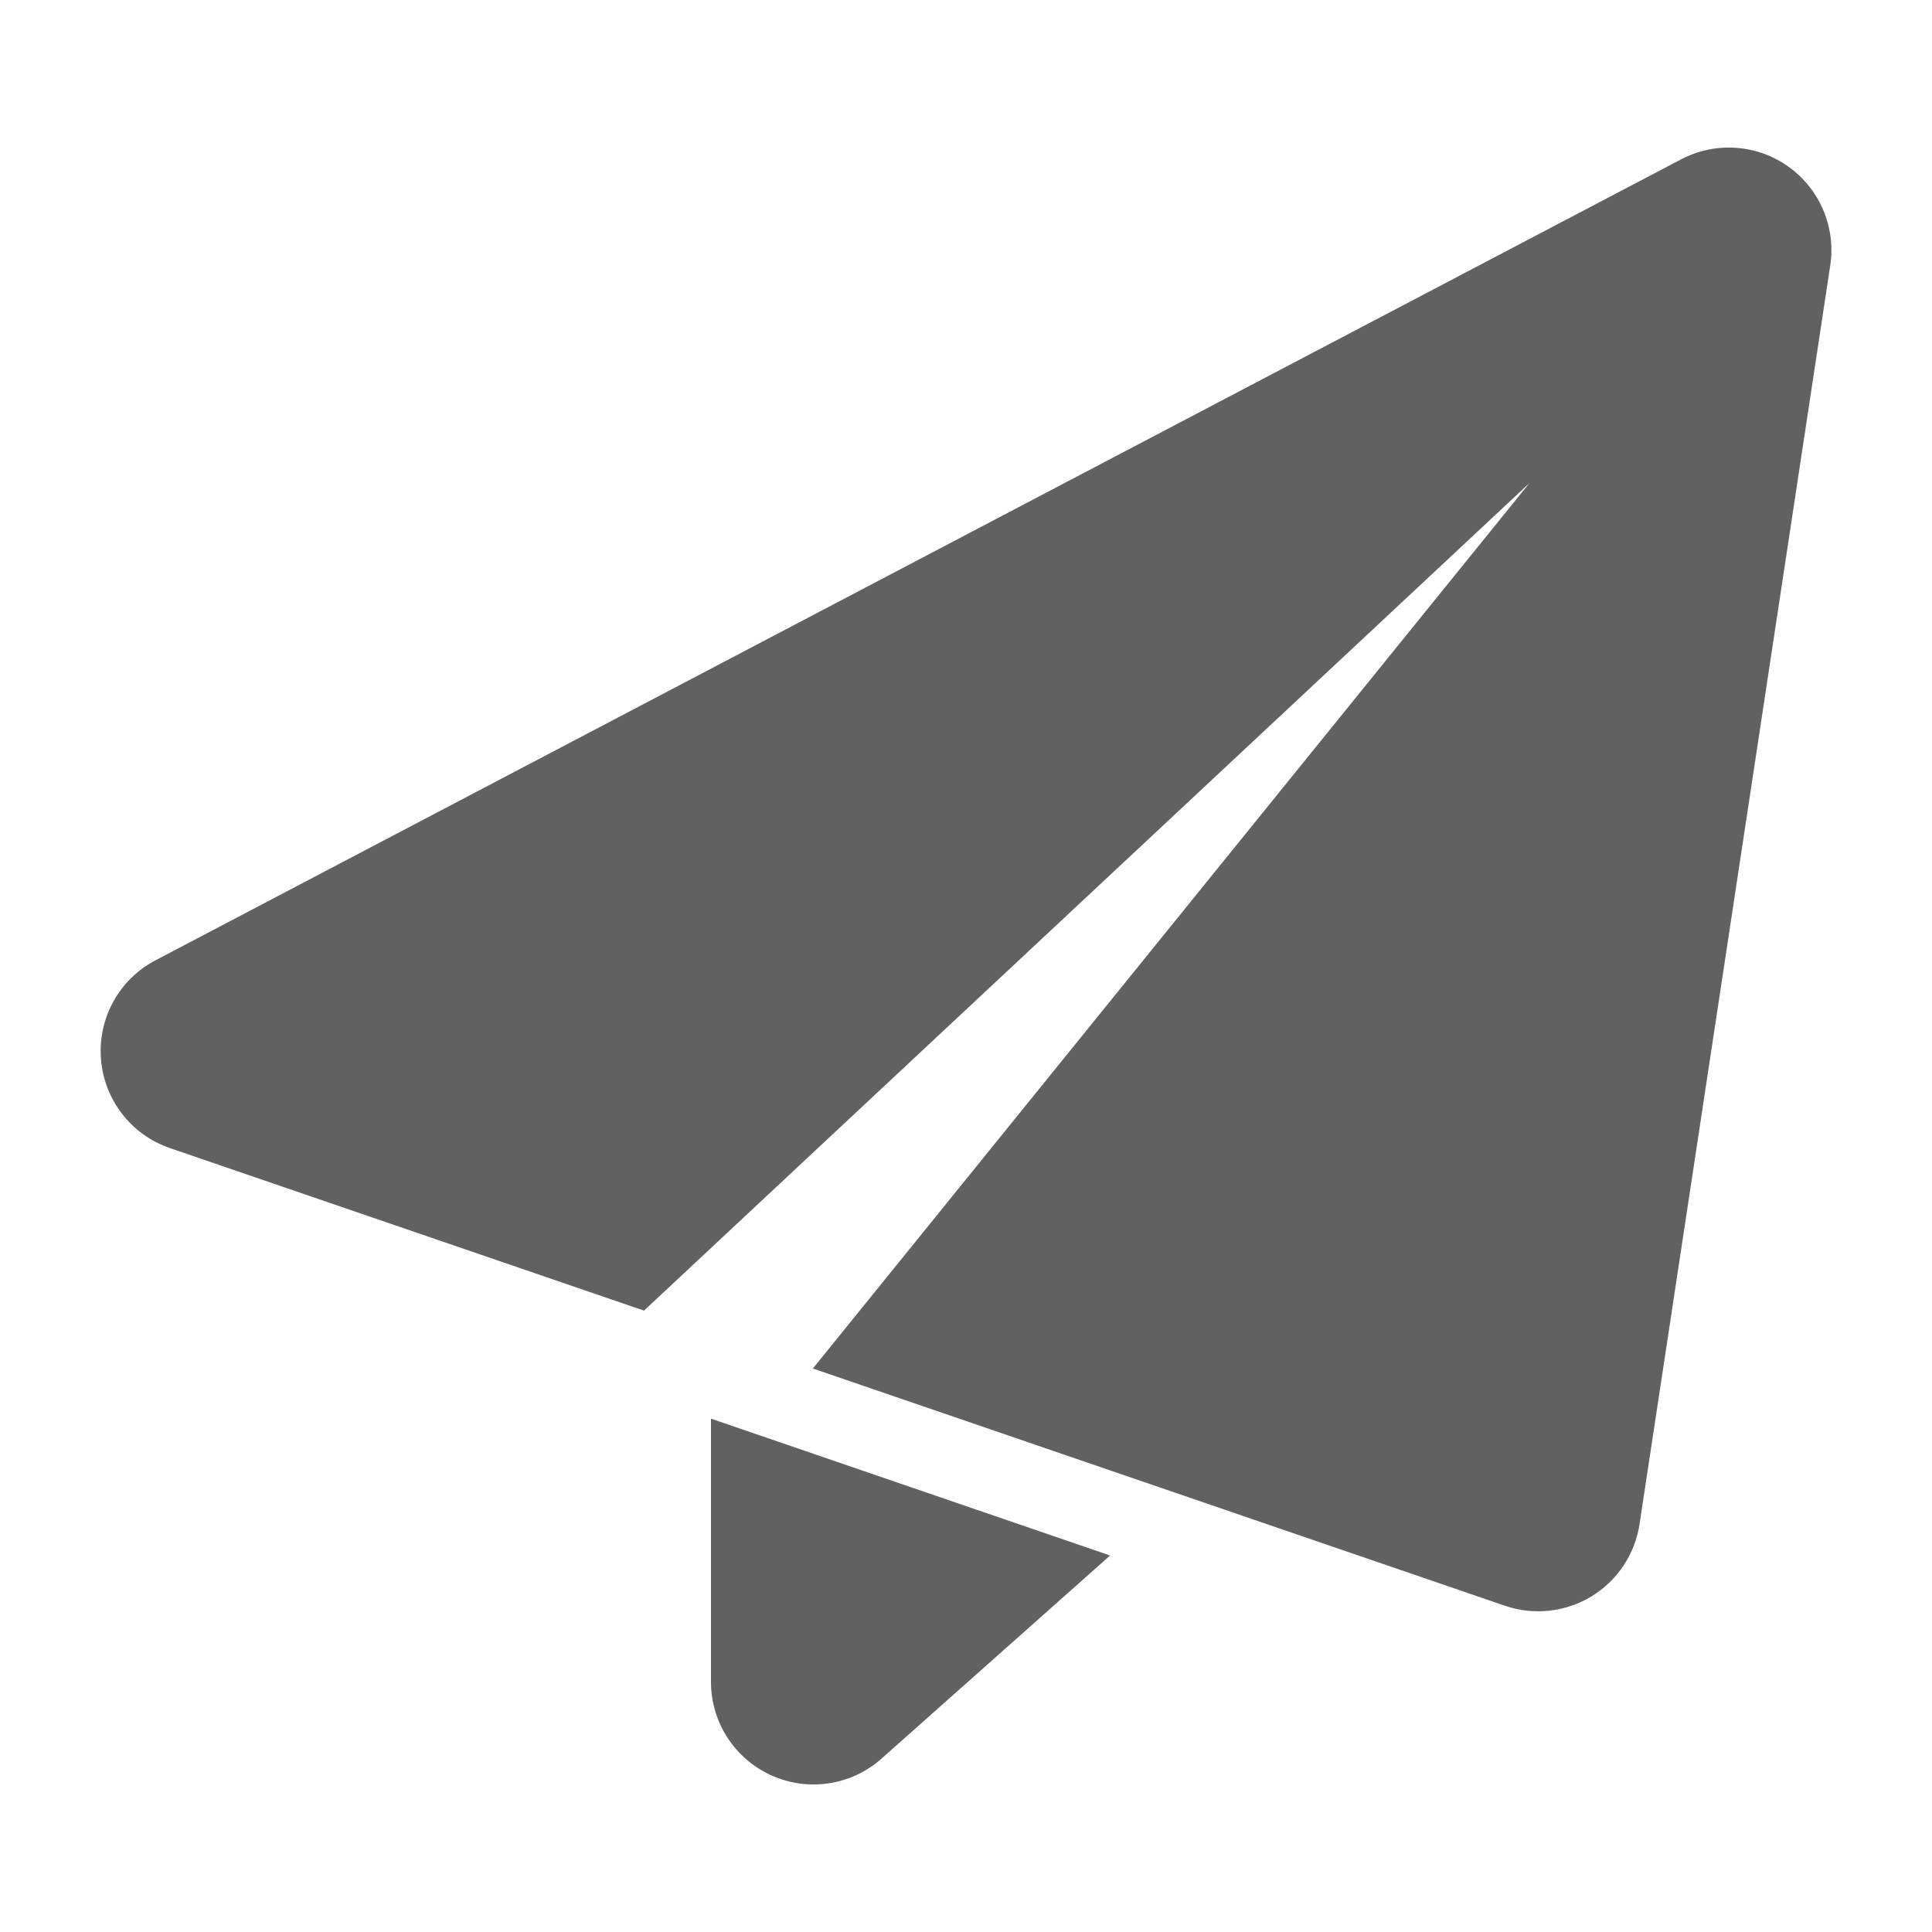
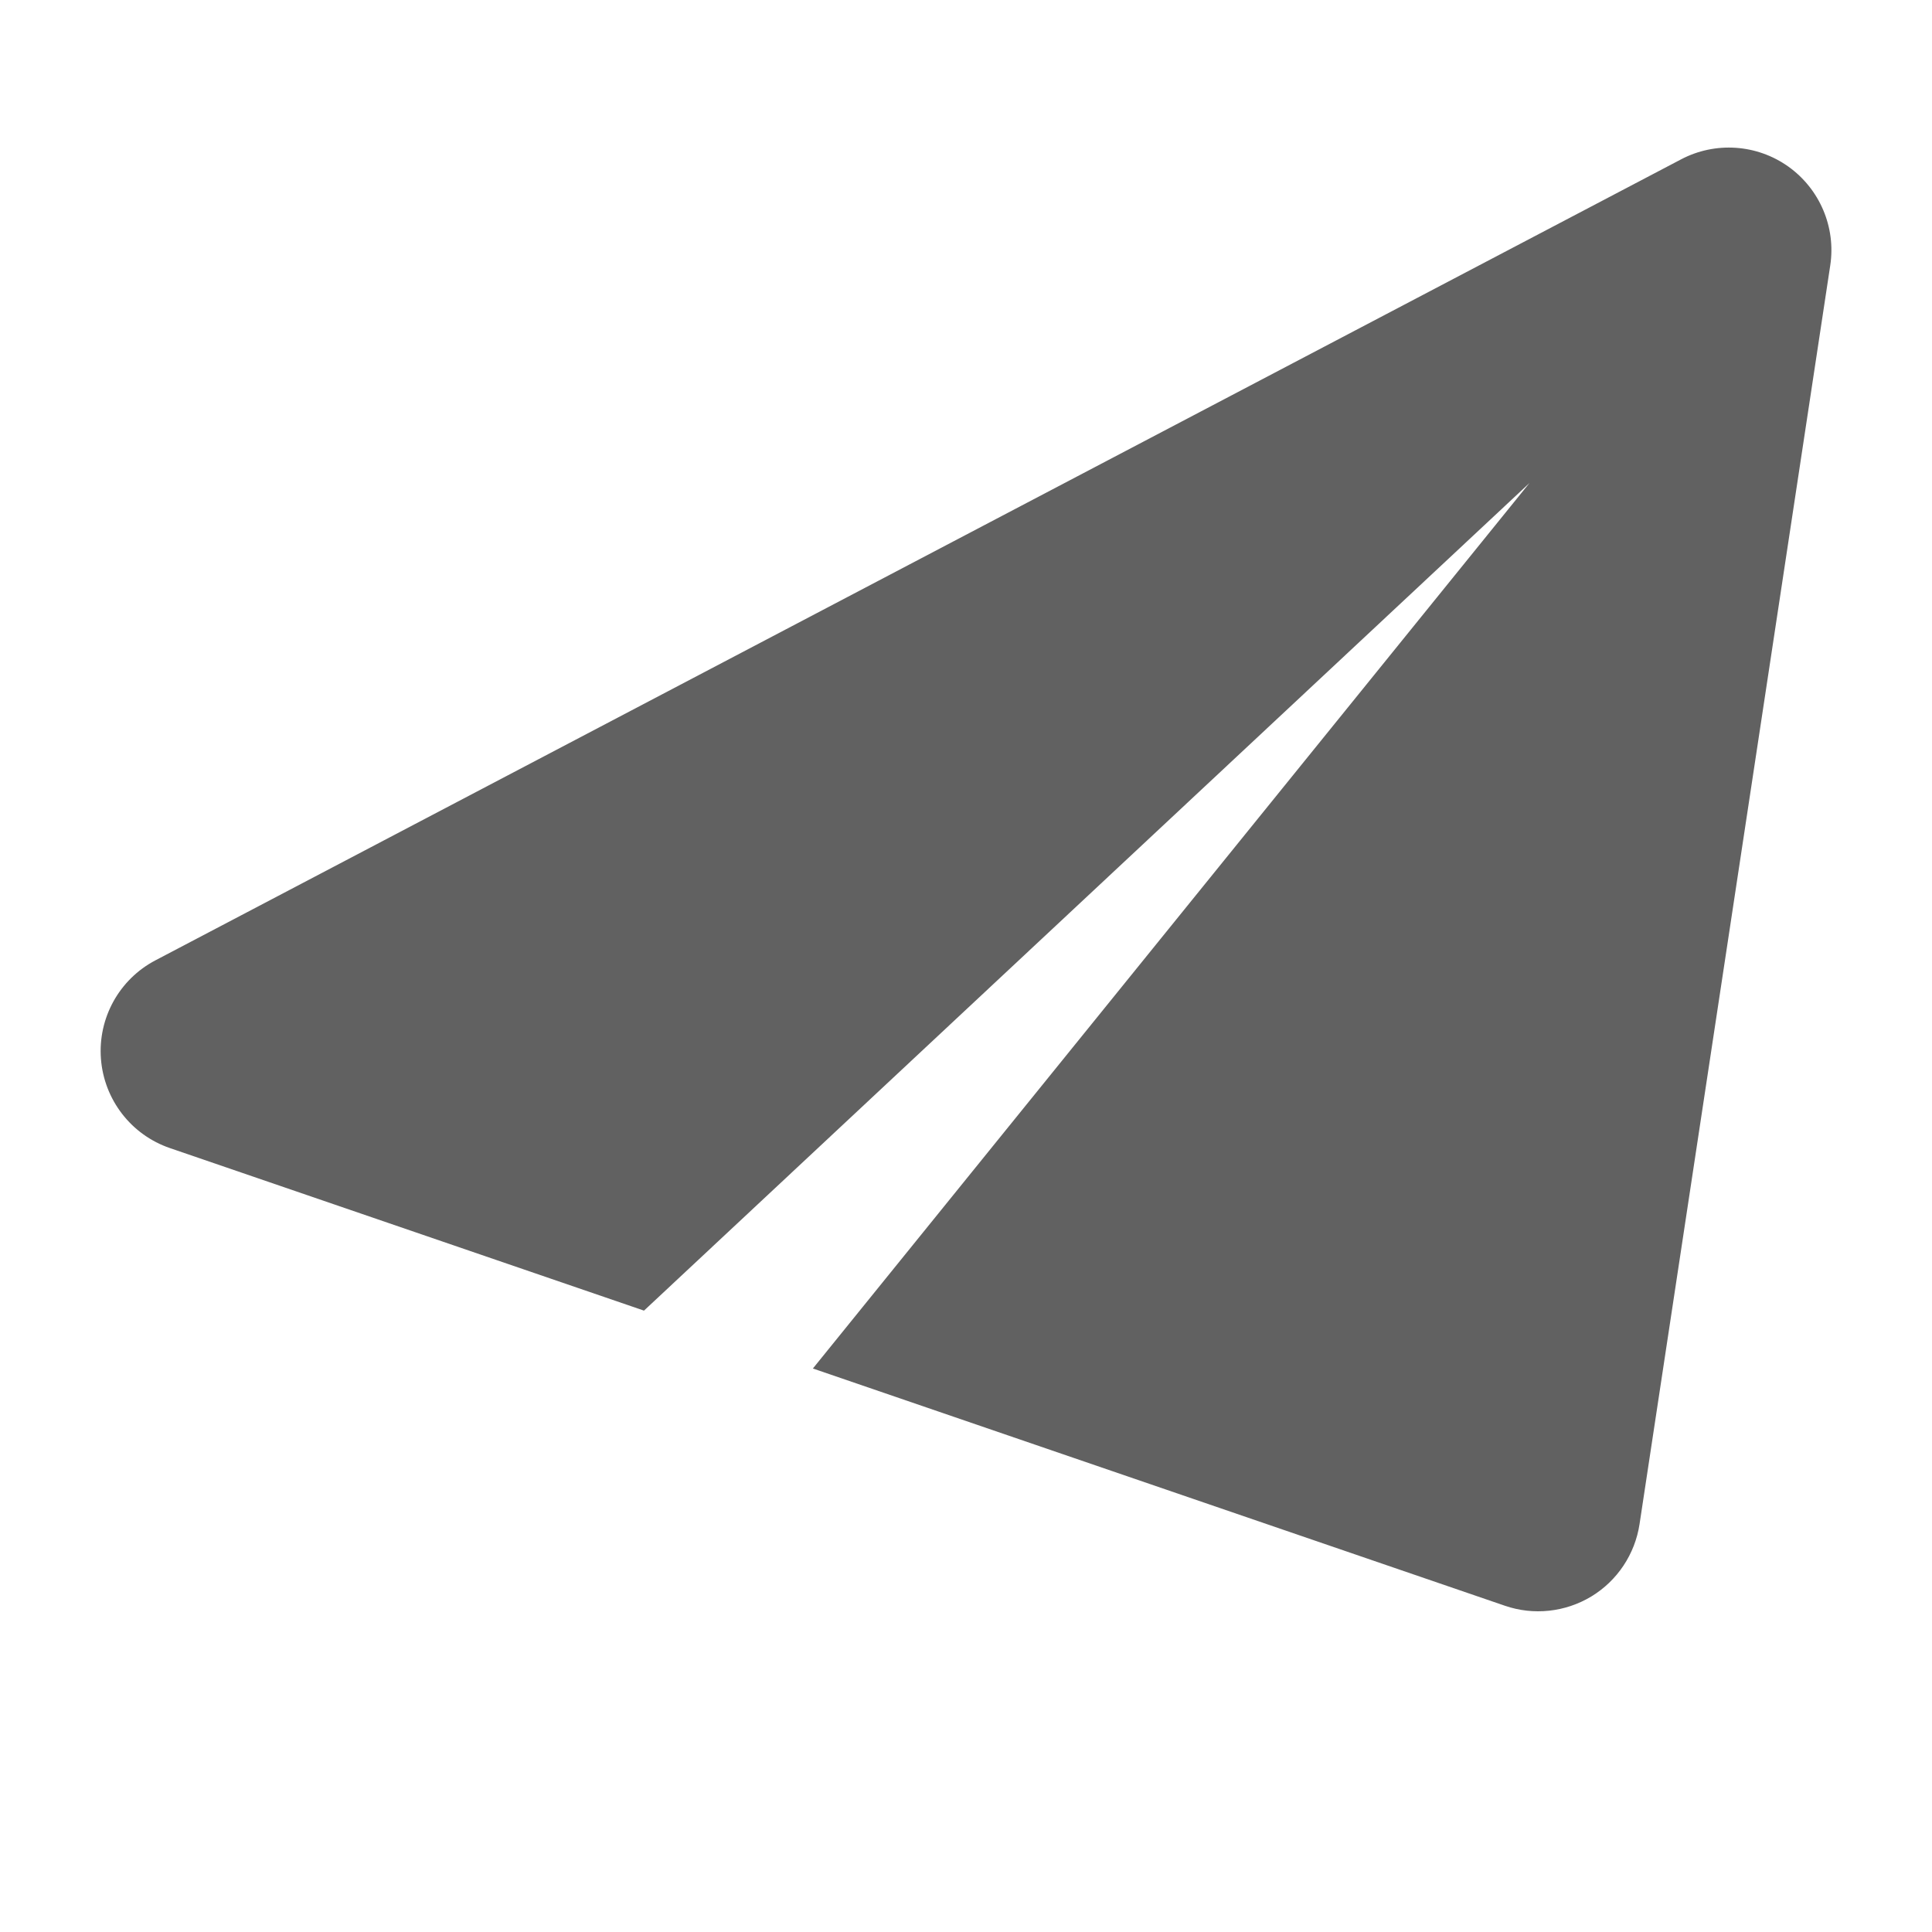
<svg xmlns="http://www.w3.org/2000/svg" width="24" height="24" viewBox="0 0 24 24" fill="none">
  <path fill-rule="evenodd" clip-rule="evenodd" d="M22.736 3.297C22.808 2.823 22.606 2.348 22.215 2.069C21.824 1.791 21.309 1.756 20.884 1.979C17.483 3.765 5.586 10.011 1.932 11.929C1.481 12.165 1.215 12.647 1.254 13.154C1.293 13.661 1.629 14.097 2.111 14.262C3.534 14.749 5.273 15.346 8 16.281L19 6L10.098 17C13.006 17.997 17.553 19.556 18.694 19.947C19.051 20.07 19.445 20.027 19.768 19.832C20.091 19.636 20.31 19.307 20.367 18.933L22.736 3.297Z" fill="#616161" />
-   <path fill-rule="evenodd" clip-rule="evenodd" d="M8.832 17.623V20.893C8.832 21.395 9.127 21.85 9.584 22.055C10.042 22.261 10.577 22.179 10.952 21.845L13.79 19.323L8.832 17.623Z" fill="#616161" />
</svg>